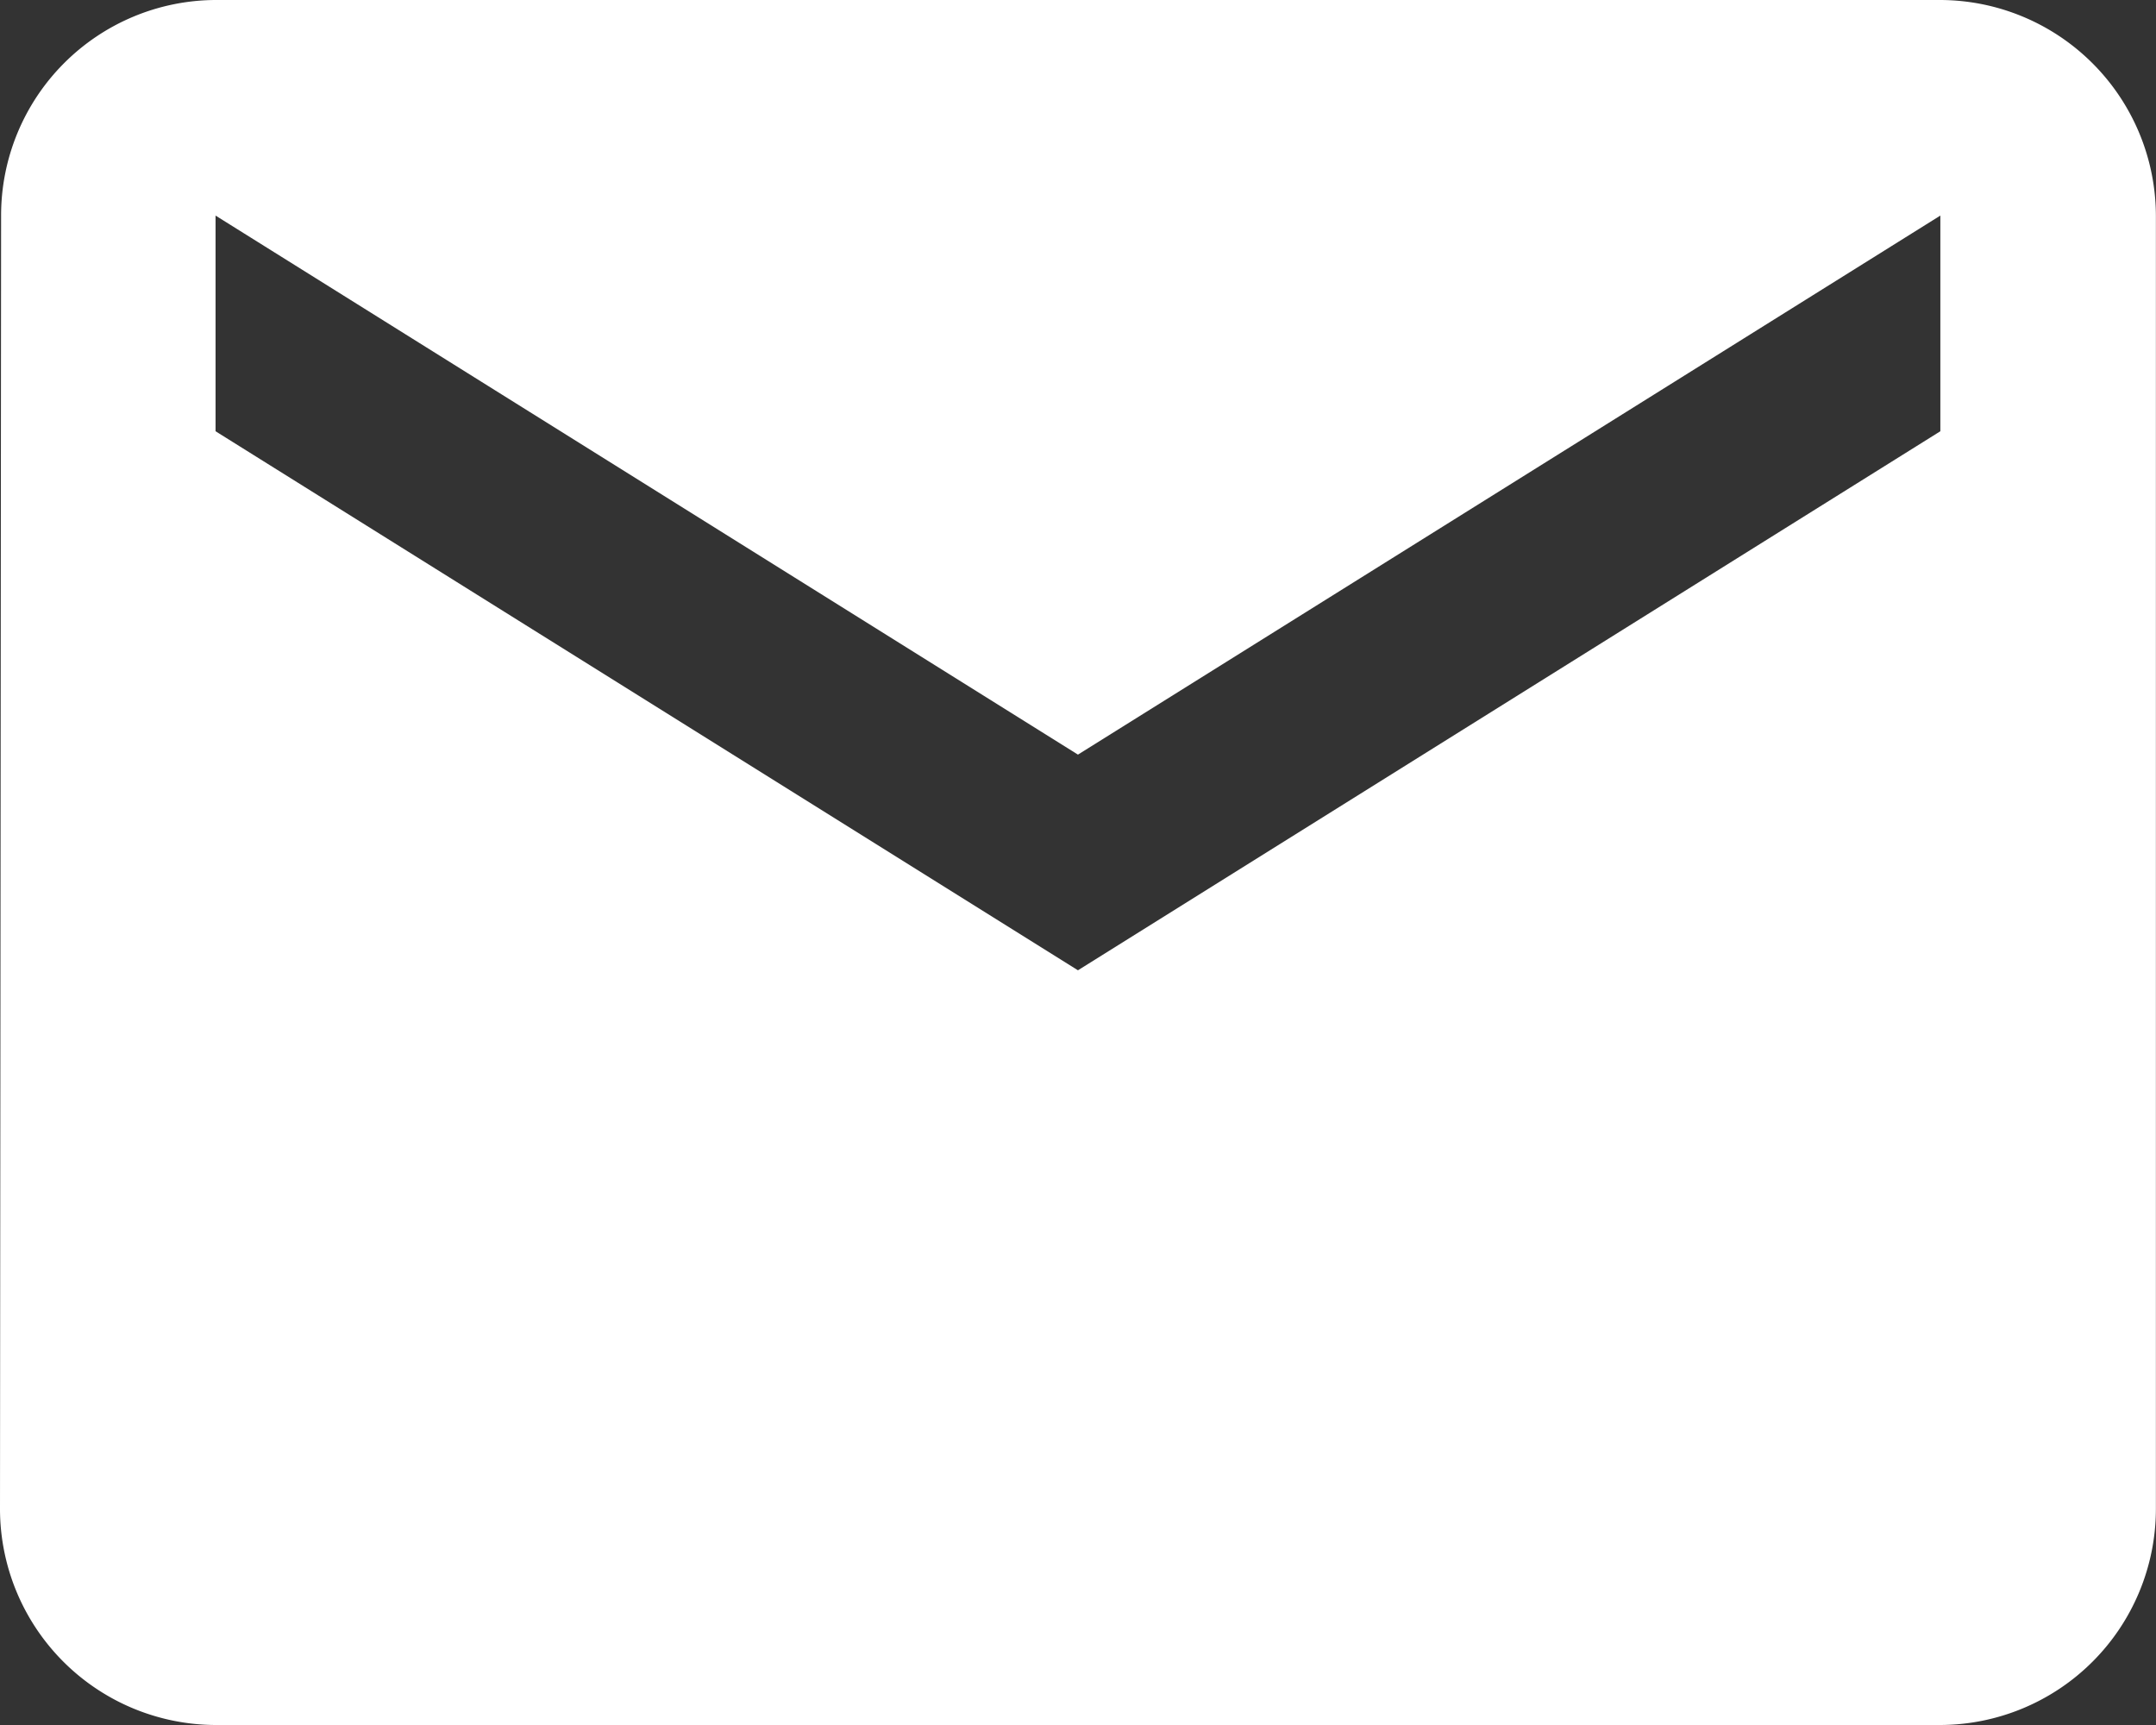
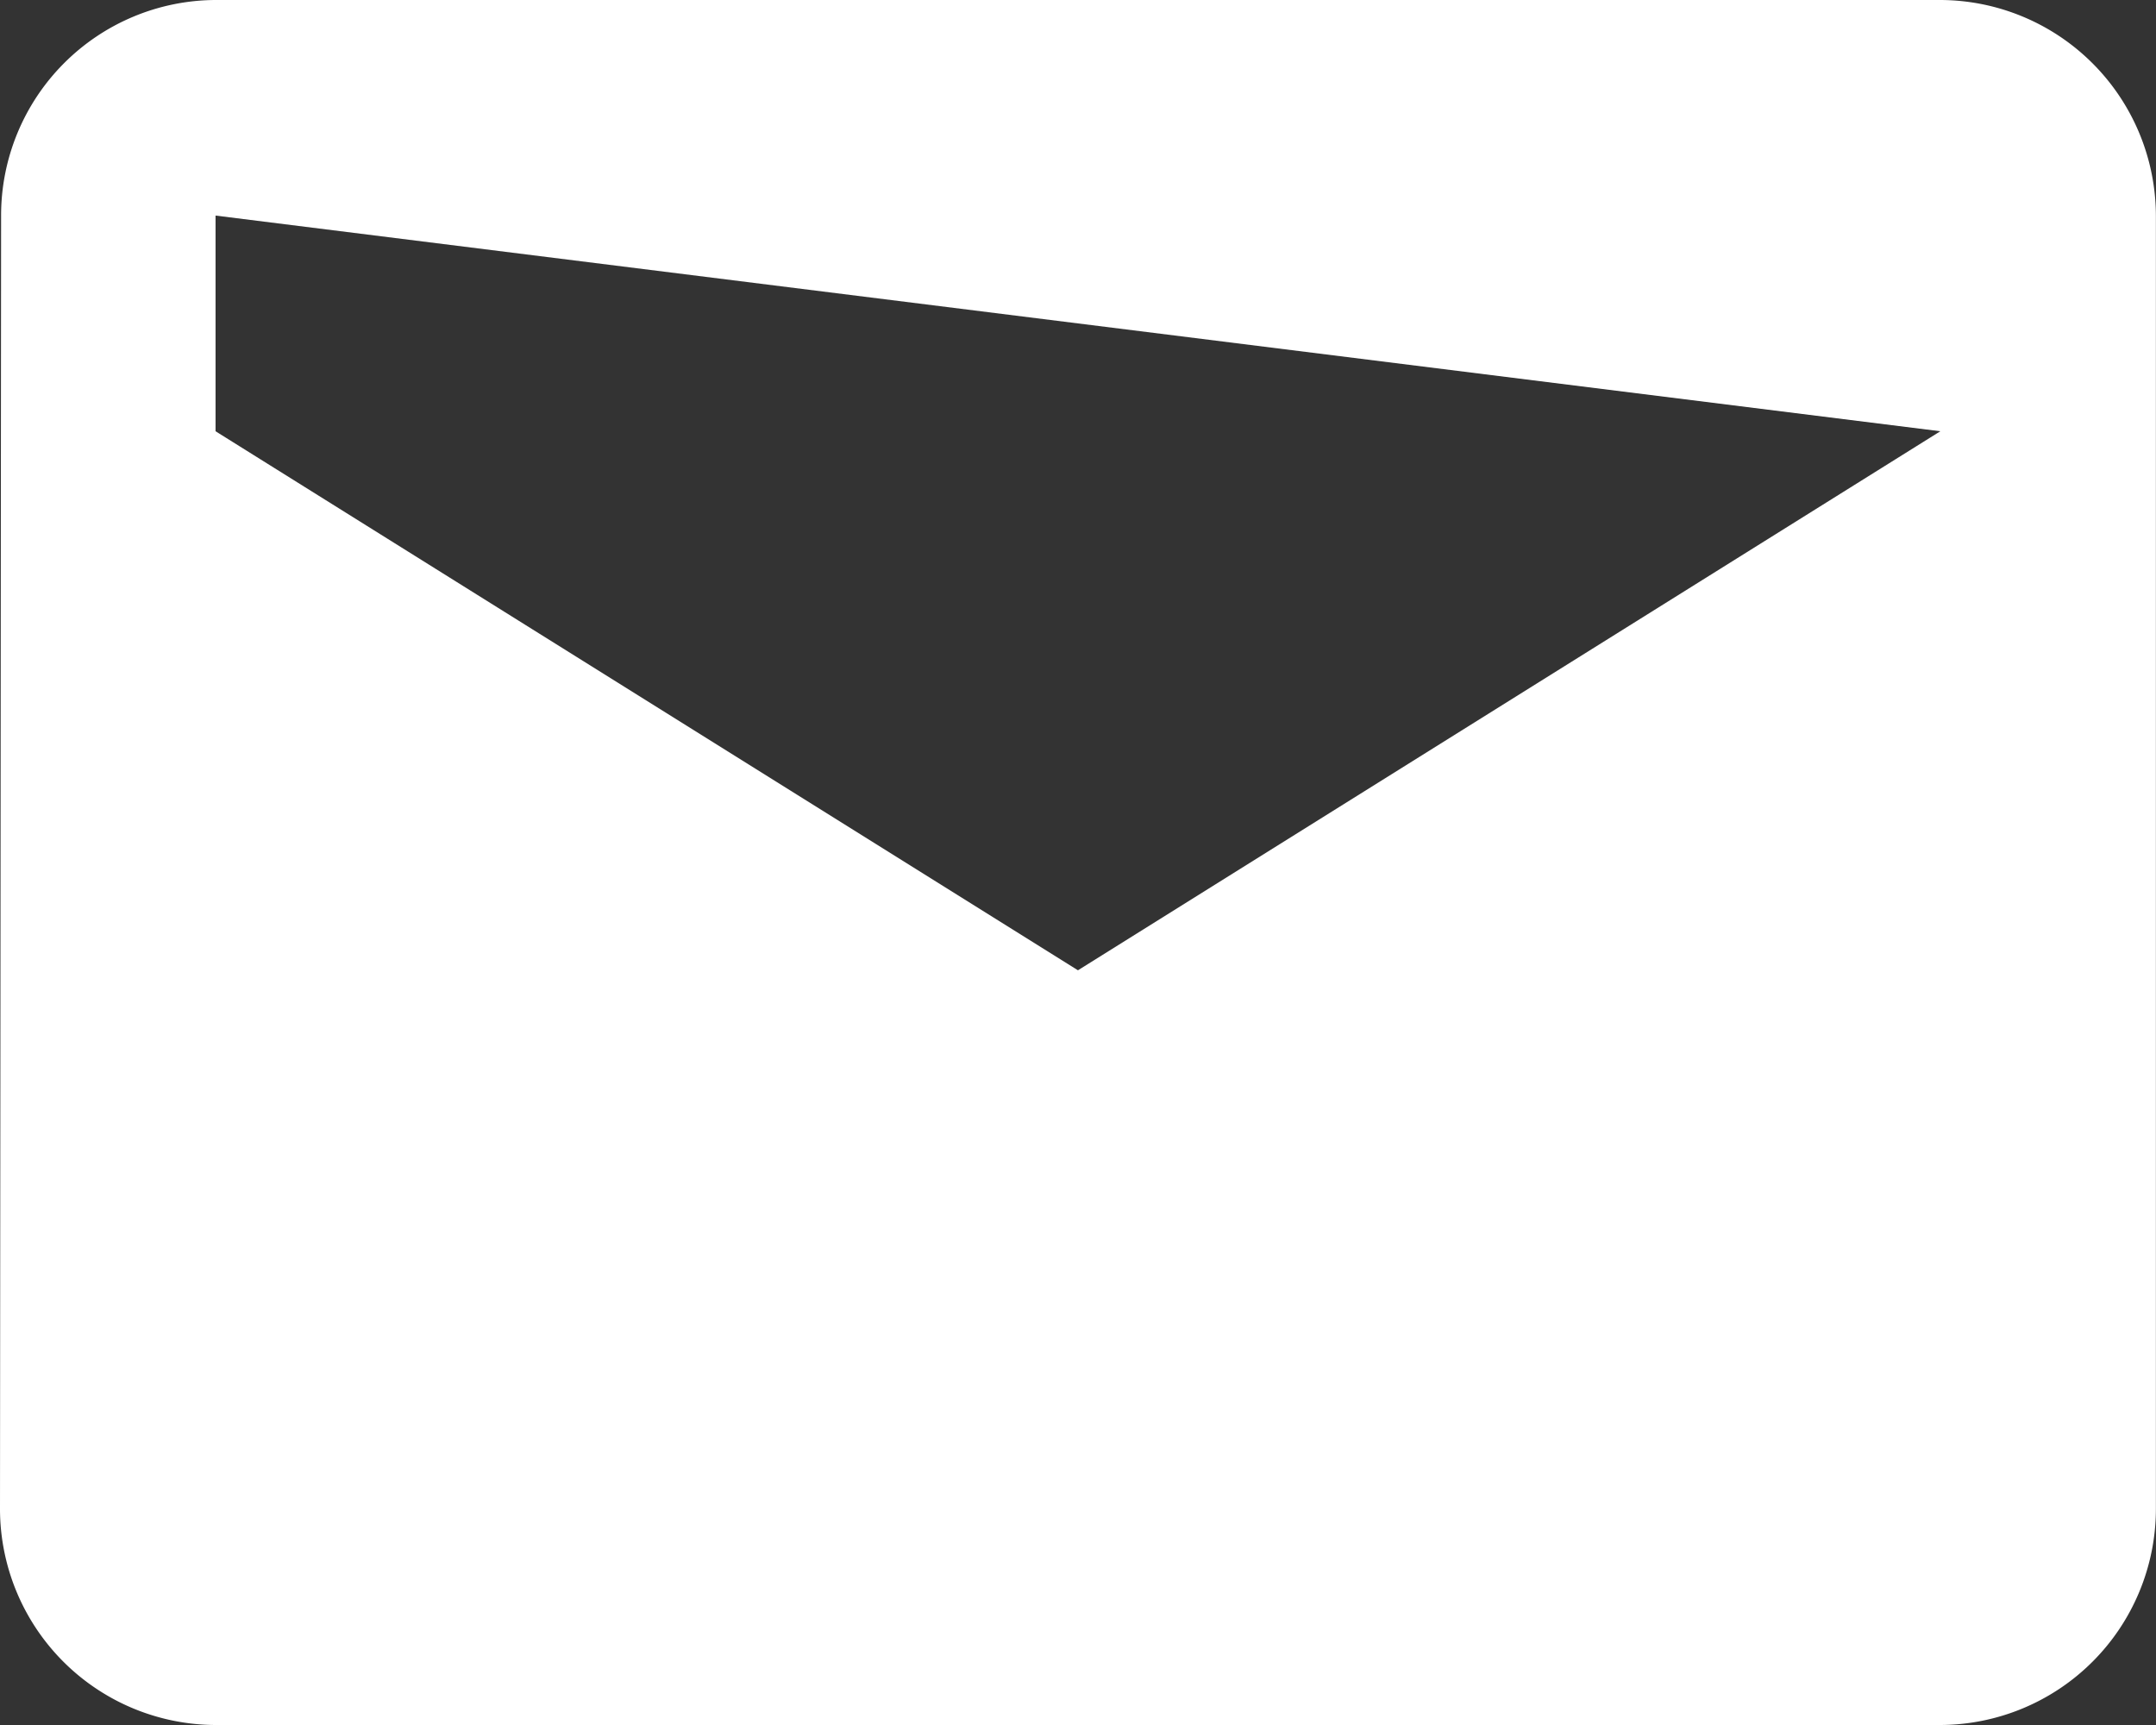
<svg xmlns="http://www.w3.org/2000/svg" width="21.625" height="17.3" viewBox="0 0 21.625 17.3">
  <rect x="0" y="0" width="21.625" height="17.3" fill="#333333" stroke="none" />
-   <path d="M22.462,6H5.162A2.16,2.16,0,0,0,3.011,8.162L3,21.137A2.169,2.169,0,0,0,5.162,23.3h17.3a2.169,2.169,0,0,0,2.162-2.162V8.162A2.169,2.169,0,0,0,22.462,6Zm0,4.325-8.65,5.406-8.65-5.406V8.162l8.65,5.406,8.65-5.406Z" transform="translate(-3 -6)" fill="#fff" />
+   <path d="M22.462,6H5.162A2.16,2.16,0,0,0,3.011,8.162L3,21.137A2.169,2.169,0,0,0,5.162,23.3h17.3a2.169,2.169,0,0,0,2.162-2.162V8.162A2.169,2.169,0,0,0,22.462,6Zm0,4.325-8.65,5.406-8.65-5.406V8.162Z" transform="translate(-3 -6)" fill="#fff" />
</svg>